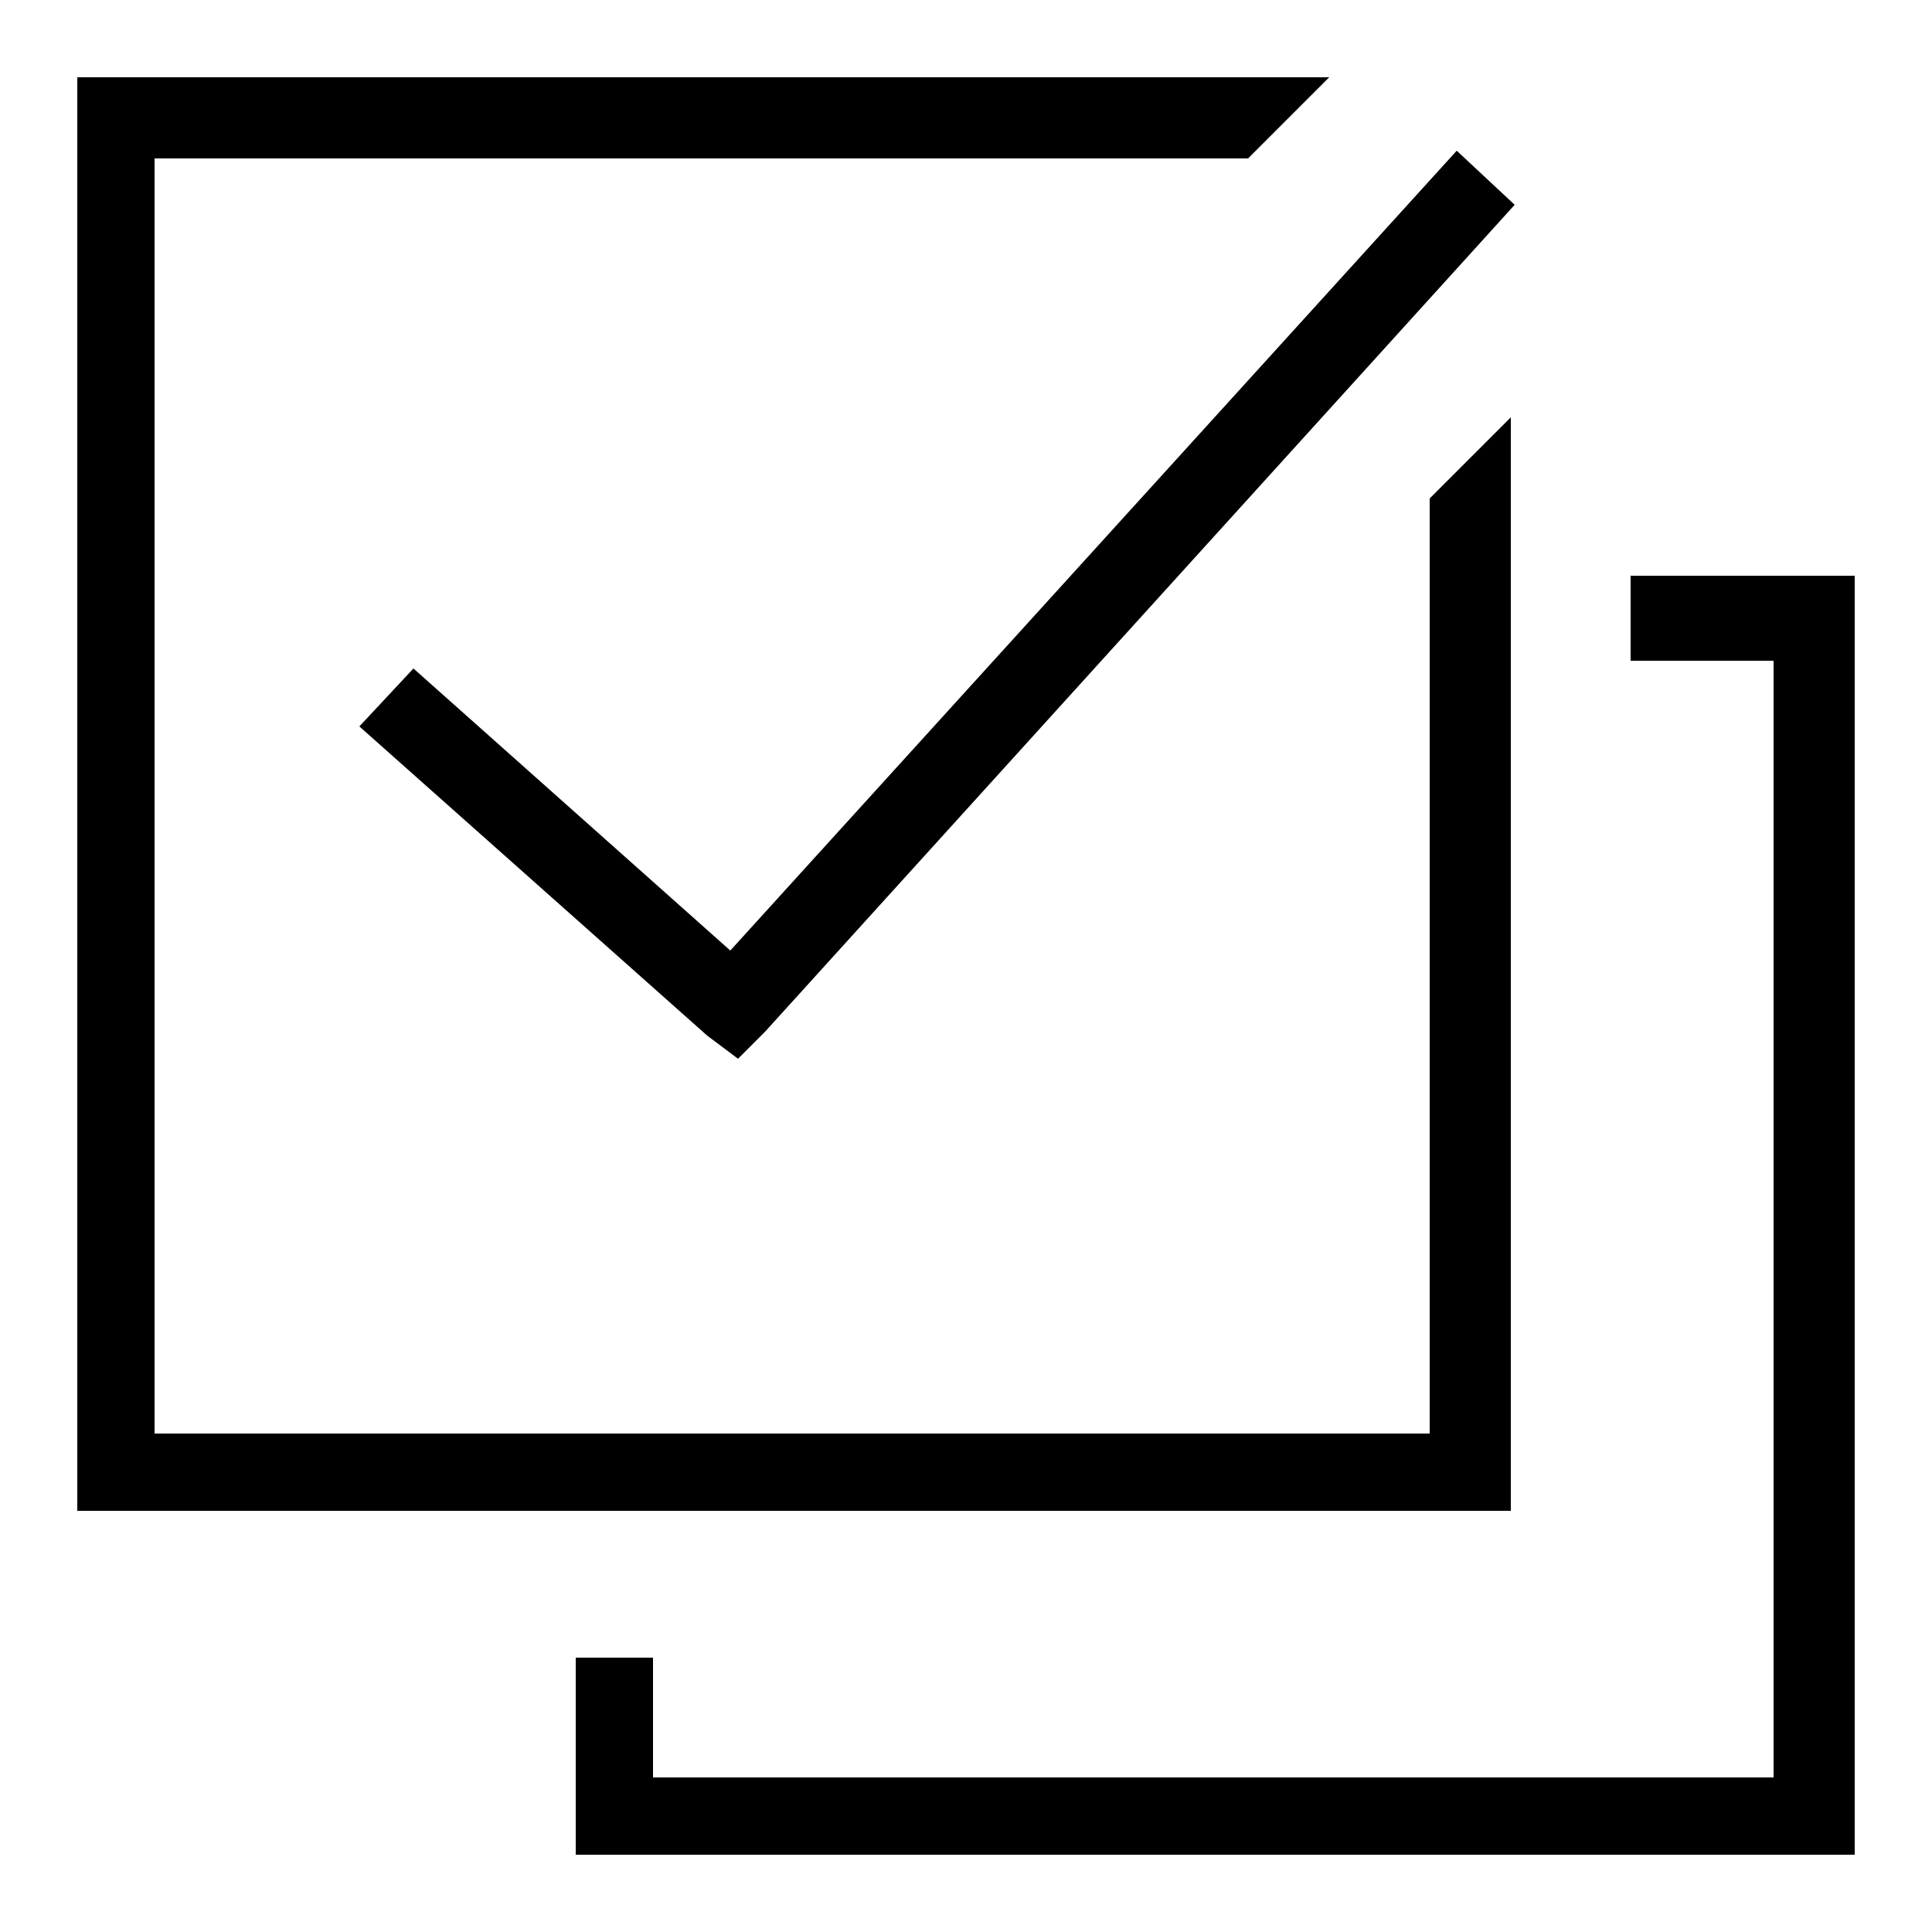
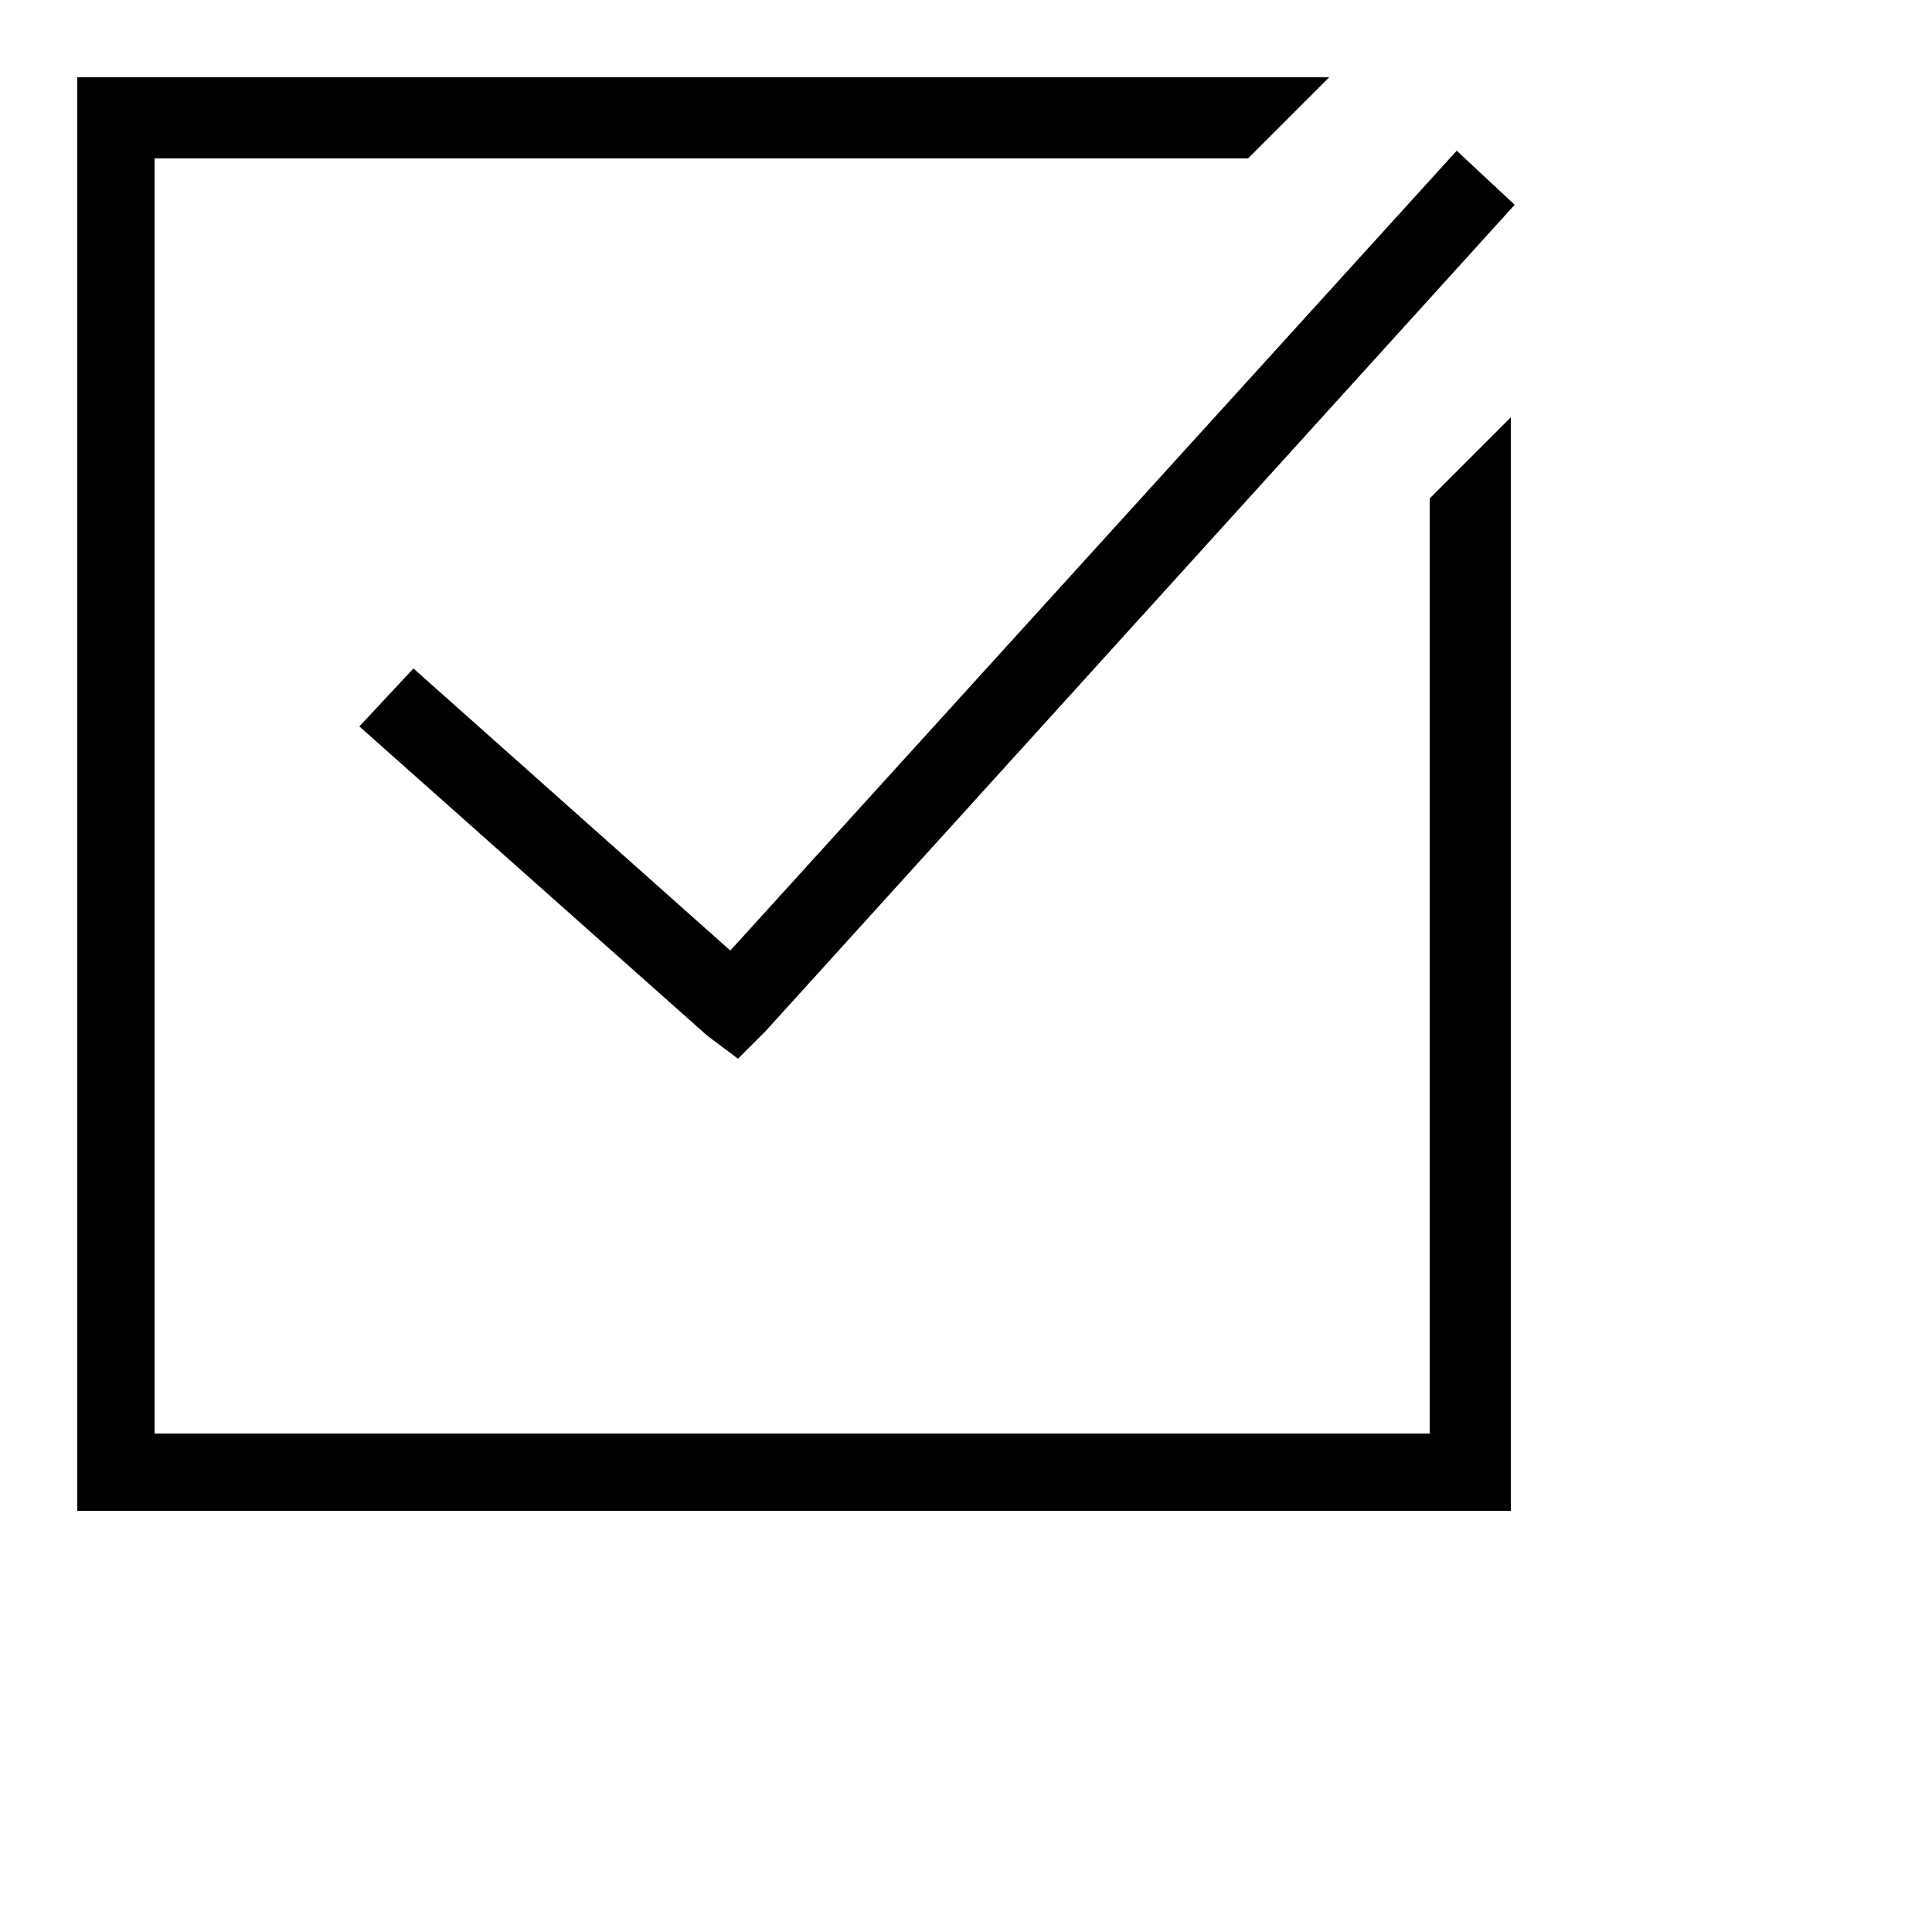
<svg xmlns="http://www.w3.org/2000/svg" version="1.1" id="check-all" x="0px" y="0px" width="50px" height="50px" viewBox="0 0 50 50" style="enable-background:new 0 0 50 50;" xml:space="preserve">
  <polygon points="37.7,3.9 18.9,24.6 10.7,17.3 9.3,18.8 18.3,26.8 19.1,27.4 19.8,26.7 39.2,5.3 " />
  <polygon points="37,12.9 37,37.1 4,37.1 4,4.1 32.3,4.1 34.4,2 2,2 2,39.1 39.1,39.1 39.1,10.8 " />
-   <polygon points="42.2,14.9 42.2,17.1 45.9,17.1 45.9,46 16.9,46 16.9,42.9 14.9,42.9 14.9,48 48,48 48,14.9 " />
</svg>